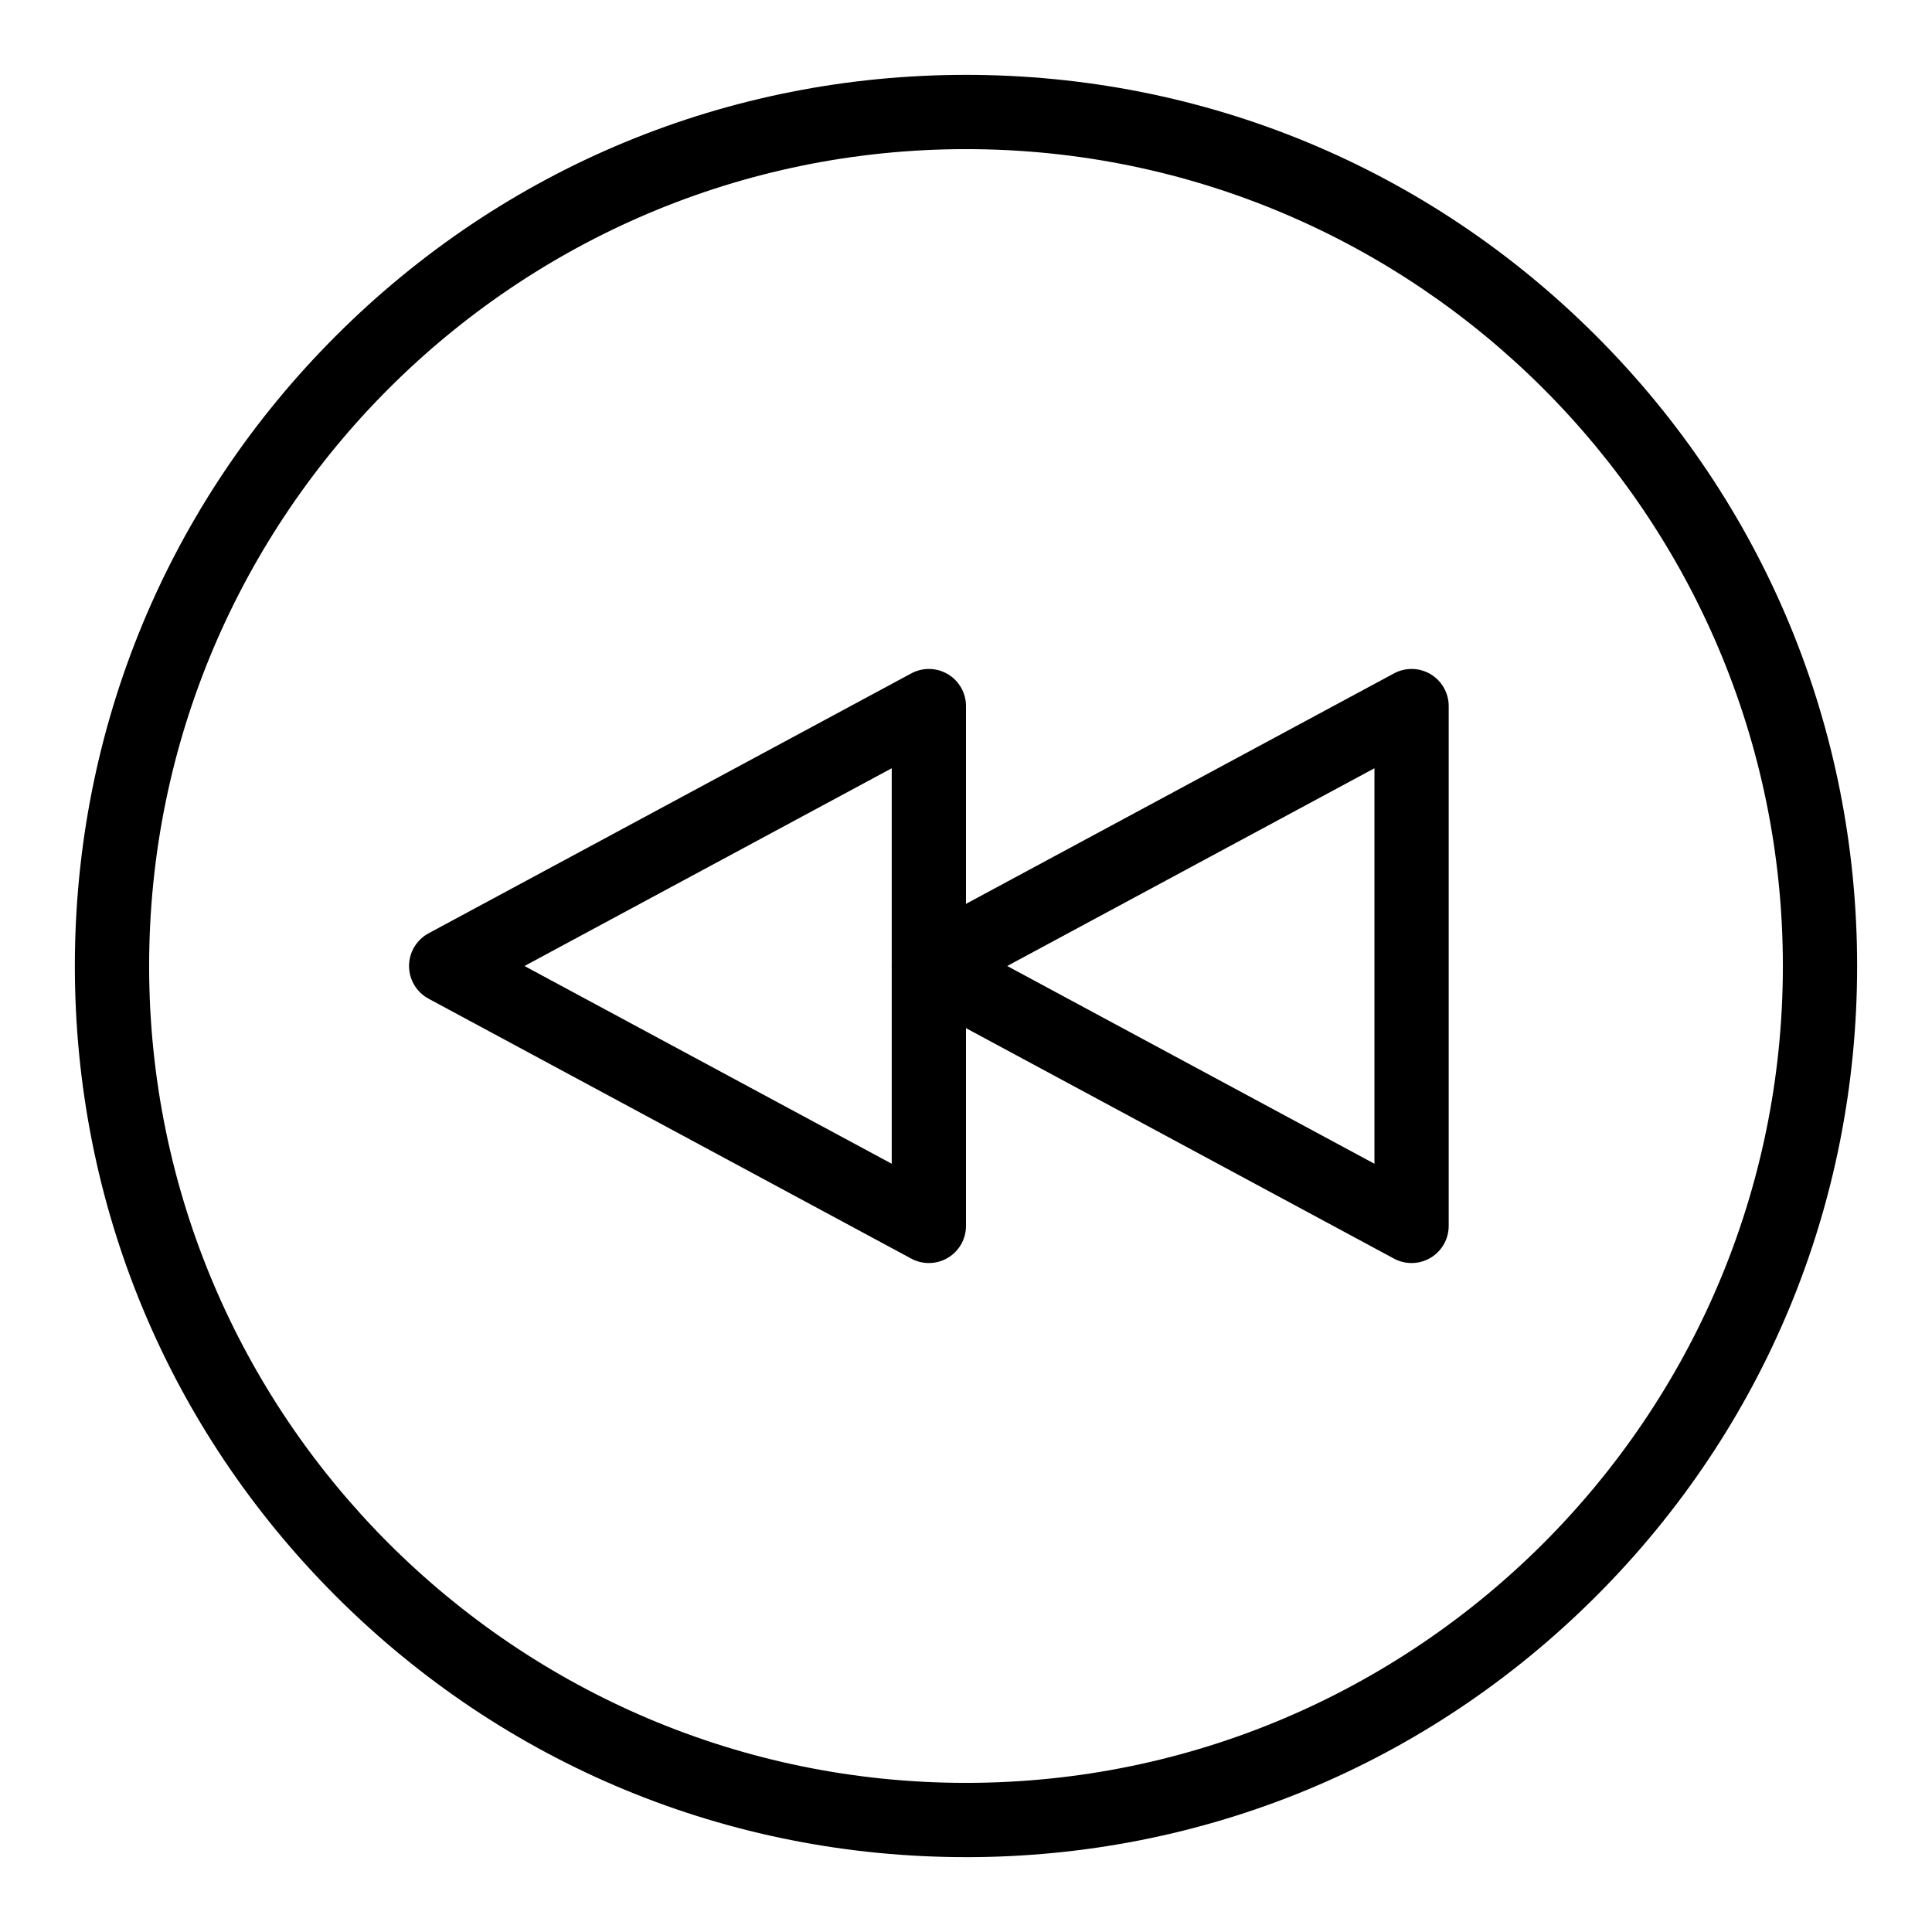
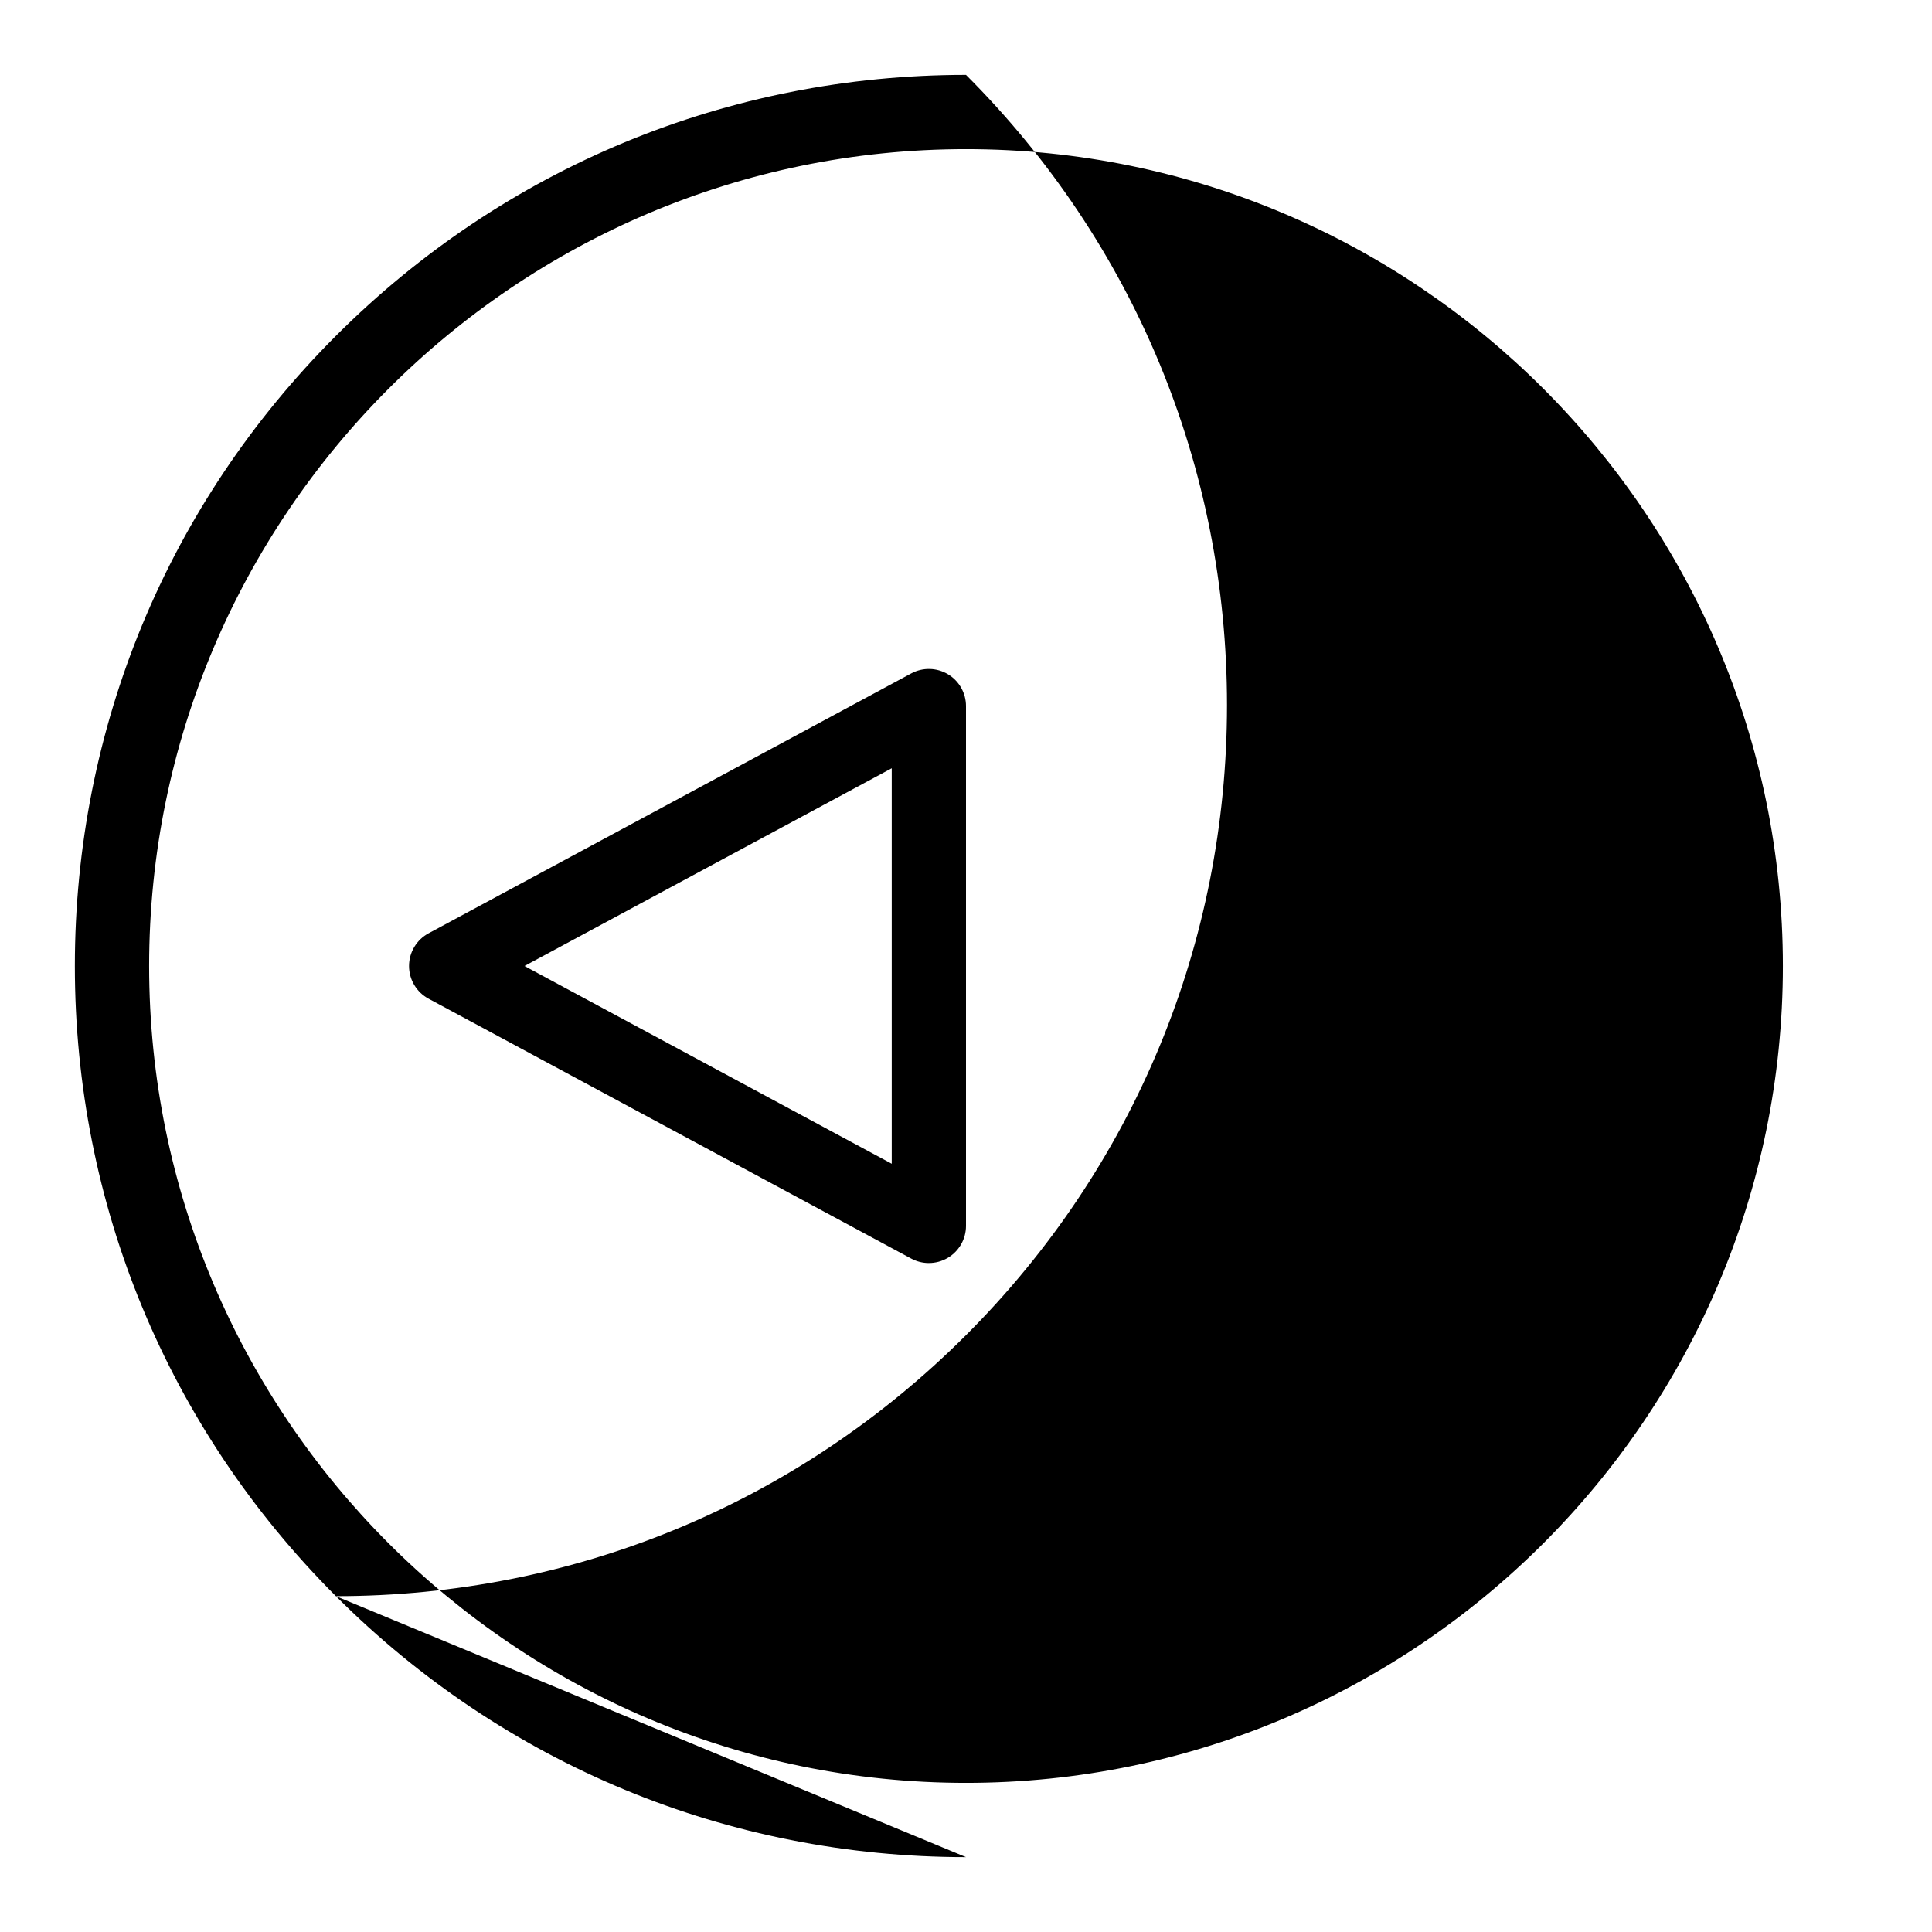
<svg xmlns="http://www.w3.org/2000/svg" fill="#000000" width="800px" height="800px" version="1.1" viewBox="144 144 512 512">
  <g>
-     <path d="m400 636.16c-63.082 0-122.39-24.566-166.99-69.168-44.605-44.605-69.172-103.91-69.172-166.99 0-63.082 24.566-122.39 69.172-166.99 44.605-44.605 103.91-69.172 166.99-69.172s122.39 24.566 166.99 69.168c44.602 44.609 69.168 103.91 69.168 167s-24.566 122.39-69.168 166.99c-44.609 44.602-103.91 69.168-166.99 69.168zm0-452.64c-119.37 0-216.48 97.109-216.48 216.48 0 119.37 97.113 216.48 216.48 216.48s216.48-97.113 216.48-216.48c0-119.37-97.113-216.48-216.48-216.48z" />
-     <path d="m518.08 478.72c-1.602 0-3.207-0.391-4.664-1.176l-127.92-68.879c-3.188-1.719-5.172-5.047-5.172-8.664 0-3.621 1.988-6.945 5.176-8.664l127.92-68.879c3.051-1.641 6.738-1.559 9.711 0.215 2.969 1.773 4.789 4.984 4.789 8.445v137.76c0 3.465-1.82 6.672-4.793 8.449-1.551 0.926-3.297 1.391-5.047 1.391zm-107.16-78.719 97.324 52.406v-104.81z" />
+     <path d="m400 636.16c-63.082 0-122.39-24.566-166.99-69.168-44.605-44.605-69.172-103.91-69.172-166.99 0-63.082 24.566-122.39 69.172-166.99 44.605-44.605 103.91-69.172 166.99-69.172c44.602 44.609 69.168 103.91 69.168 167s-24.566 122.39-69.168 166.99c-44.609 44.602-103.91 69.168-166.99 69.168zm0-452.64c-119.37 0-216.48 97.109-216.48 216.48 0 119.37 97.113 216.48 216.48 216.48s216.48-97.113 216.48-216.48c0-119.37-97.113-216.48-216.48-216.48z" />
    <path d="m390.16 478.72c-1.602 0-3.207-0.391-4.664-1.176l-127.92-68.879c-3.188-1.719-5.176-5.047-5.176-8.664 0-3.621 1.988-6.945 5.176-8.664l127.92-68.879c3.051-1.641 6.738-1.559 9.711 0.215 2.969 1.773 4.793 4.984 4.793 8.445v137.76c0 3.465-1.82 6.672-4.793 8.449-1.555 0.926-3.301 1.391-5.047 1.391zm-107.17-78.719 97.328 52.406v-104.81z" />
  </g>
</svg>